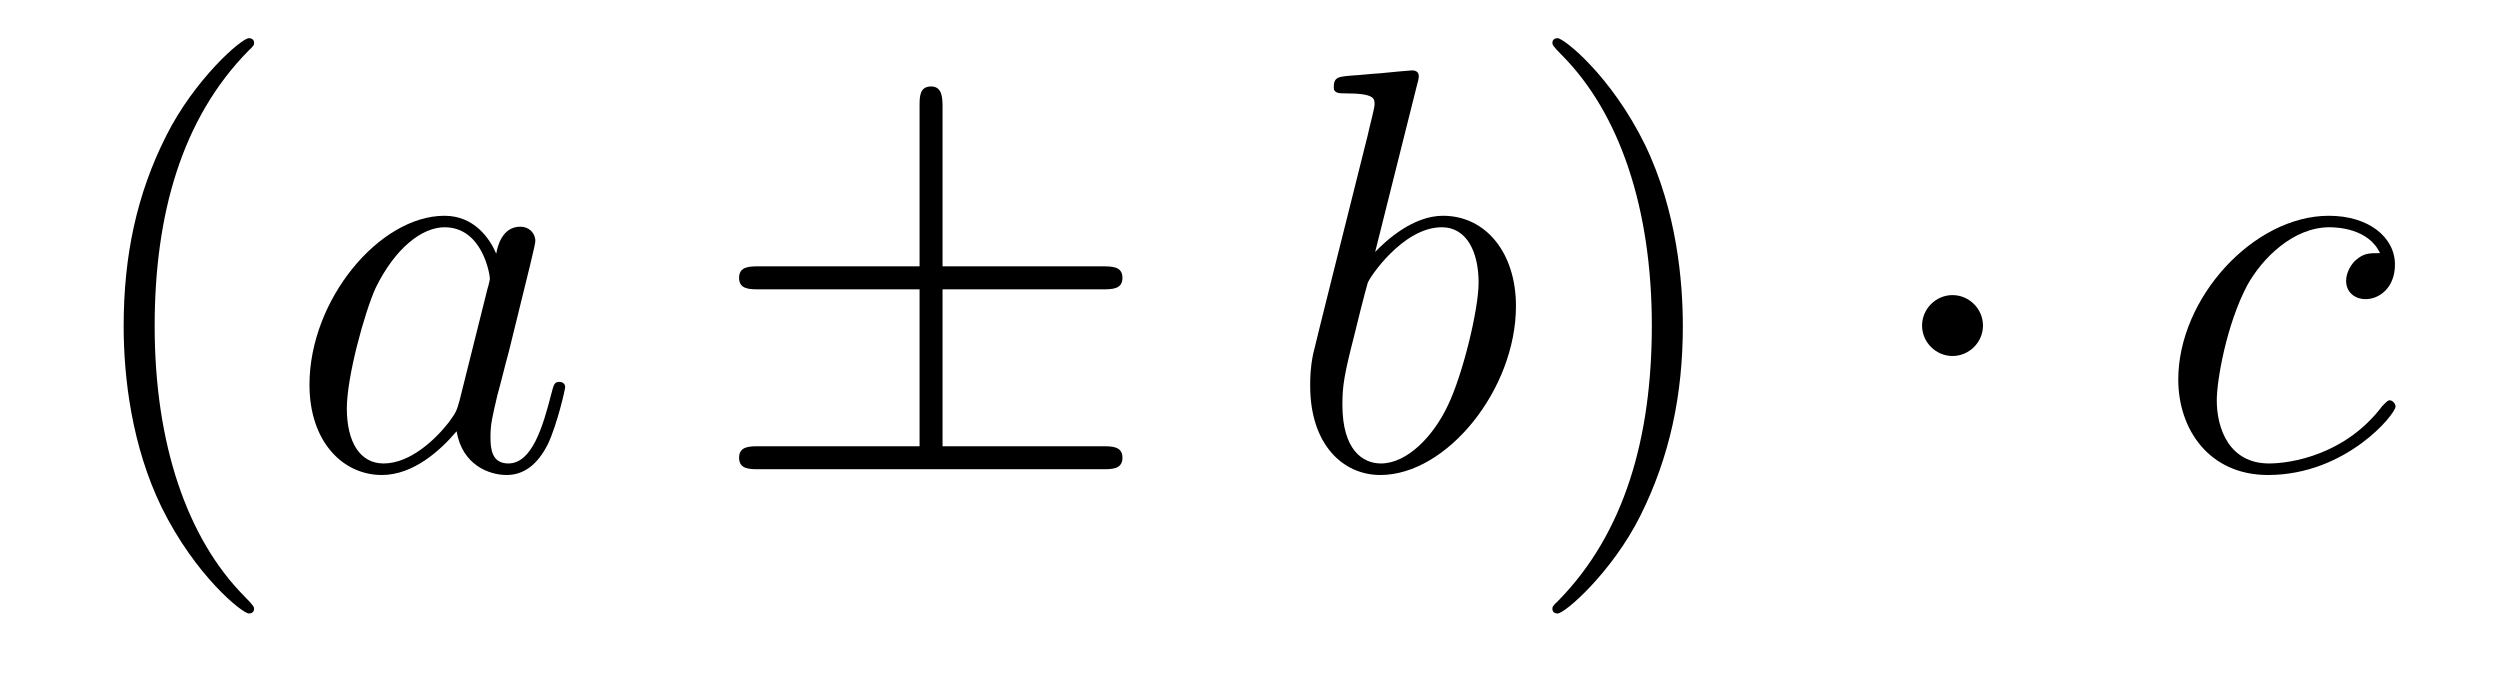
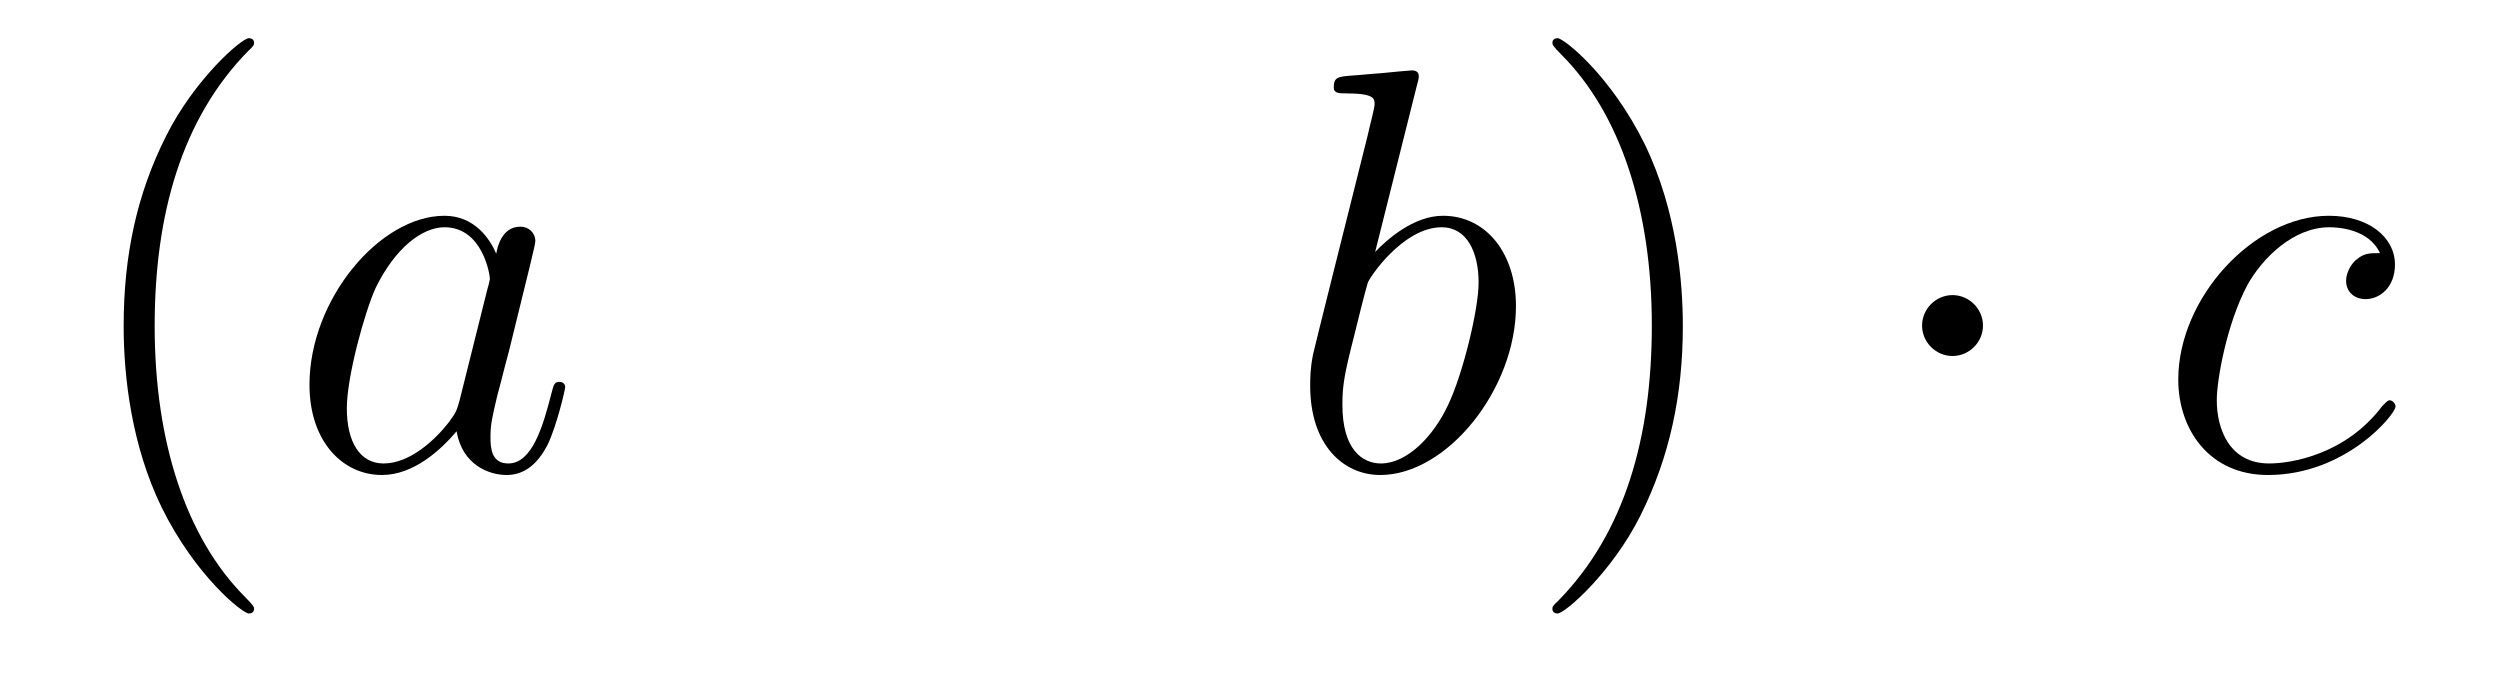
<svg xmlns="http://www.w3.org/2000/svg" height="14pt" version="1.1" viewBox="0 -14 52 14" width="52pt">
  <g id="page1">
    <g transform="matrix(1 0 0 1 -127 650)">
      <path d="M132.285 -651.335C132.285 -651.371 132.285 -651.395 132.082 -651.598C130.887 -652.806 130.217 -654.778 130.217 -657.217C130.217 -659.536 130.779 -661.532 132.166 -662.943C132.285 -663.05 132.285 -663.074 132.285 -663.11C132.285 -663.182 132.225 -663.206 132.177 -663.206C132.022 -663.206 131.042 -662.345 130.456 -661.173C129.847 -659.966 129.572 -658.687 129.572 -657.217C129.572 -656.152 129.739 -654.73 130.36 -653.451C131.066 -652.017 132.046 -651.239 132.177 -651.239C132.225 -651.239 132.285 -651.263 132.285 -651.335Z" fill-rule="evenodd" />
      <path d="M136.557 -655.662C136.497 -655.459 136.497 -655.435 136.329 -655.208C136.067 -654.873 135.541 -654.36 134.979 -654.36C134.489 -654.36 134.214 -654.802 134.214 -655.507C134.214 -656.165 134.584 -657.503 134.811 -658.006C135.218 -658.842 135.78 -659.273 136.246 -659.273C137.035 -659.273 137.19 -658.293 137.19 -658.197C137.19 -658.185 137.154 -658.029 137.143 -658.006L136.557 -655.662ZM137.322 -658.723C137.19 -659.033 136.868 -659.512 136.246 -659.512C134.895 -659.512 133.437 -657.767 133.437 -655.997C133.437 -654.814 134.13 -654.12 134.943 -654.12C135.6 -654.12 136.162 -654.634 136.497 -655.029C136.616 -654.324 137.178 -654.12 137.537 -654.12C137.896 -654.12 138.183 -654.336 138.398 -654.766C138.589 -655.173 138.756 -655.902 138.756 -655.949C138.756 -656.009 138.709 -656.057 138.637 -656.057C138.529 -656.057 138.517 -655.997 138.47 -655.818C138.29 -655.113 138.063 -654.36 137.573 -654.36C137.226 -654.36 137.202 -654.67 137.202 -654.909C137.202 -655.184 137.238 -655.316 137.346 -655.782C137.43 -656.081 137.489 -656.344 137.585 -656.691C138.027 -658.484 138.135 -658.914 138.135 -658.986C138.135 -659.153 138.003 -659.285 137.824 -659.285C137.441 -659.285 137.346 -658.866 137.322 -658.723Z" fill-rule="evenodd" />
-       <path d="M146.605 -657.982H149.928C150.131 -657.982 150.347 -657.982 150.347 -658.221S150.131 -658.46 149.928 -658.46H146.605V-661.759C146.605 -661.95 146.605 -662.202 146.366 -662.202C146.127 -662.202 146.127 -661.986 146.127 -661.795V-658.46H142.792C142.588 -658.46 142.373 -658.46 142.373 -658.221S142.588 -657.982 142.792 -657.982H146.127V-654.718H142.792C142.588 -654.718 142.373 -654.718 142.373 -654.479C142.373 -654.24 142.588 -654.24 142.792 -654.24H149.928C150.131 -654.24 150.347 -654.24 150.347 -654.479C150.347 -654.718 150.131 -654.718 149.928 -654.718H146.605V-657.982Z" fill-rule="evenodd" />
      <path d="M156.475 -662.237C156.488 -662.285 156.511 -662.357 156.511 -662.417C156.511 -662.536 156.392 -662.536 156.368 -662.536C156.356 -662.536 155.926 -662.5 155.71 -662.476C155.507 -662.464 155.328 -662.441 155.113 -662.428C154.826 -662.405 154.742 -662.393 154.742 -662.178C154.742 -662.058 154.862 -662.058 154.981 -662.058C155.591 -662.058 155.591 -661.95 155.591 -661.831C155.591 -661.747 155.495 -661.401 155.448 -661.185L155.161 -660.038C155.041 -659.56 154.36 -656.846 154.312 -656.631C154.252 -656.332 154.252 -656.129 154.252 -655.973C154.252 -654.754 154.933 -654.12 155.71 -654.12C157.097 -654.12 158.532 -655.902 158.532 -657.635C158.532 -658.735 157.91 -659.512 157.013 -659.512C156.392 -659.512 155.83 -658.998 155.603 -658.759L156.475 -662.237ZM155.723 -654.36C155.34 -654.36 154.922 -654.647 154.922 -655.579C154.922 -655.973 154.957 -656.2 155.172 -657.037C155.208 -657.193 155.4 -657.958 155.448 -658.113C155.471 -658.209 156.177 -659.273 156.989 -659.273C157.515 -659.273 157.755 -658.747 157.755 -658.125C157.755 -657.551 157.42 -656.2 157.121 -655.579C156.822 -654.933 156.272 -654.36 155.723 -654.36Z" fill-rule="evenodd" />
      <path d="M162.003 -657.217C162.003 -658.125 161.884 -659.607 161.214 -660.994C160.509 -662.428 159.529 -663.206 159.397 -663.206C159.349 -663.206 159.29 -663.182 159.29 -663.11C159.29 -663.074 159.29 -663.05 159.493 -662.847C160.688 -661.64 161.358 -659.667 161.358 -657.228C161.358 -654.909 160.796 -652.913 159.409 -651.502C159.29 -651.395 159.29 -651.371 159.29 -651.335C159.29 -651.263 159.349 -651.239 159.397 -651.239C159.552 -651.239 160.533 -652.1 161.119 -653.272C161.728 -654.491 162.003 -655.782 162.003 -657.217Z" fill-rule="evenodd" />
      <path d="M168.246 -657.228C168.246 -657.575 167.959 -657.862 167.612 -657.862C167.266 -657.862 166.979 -657.575 166.979 -657.228C166.979 -656.882 167.266 -656.595 167.612 -656.595C167.959 -656.595 168.246 -656.882 168.246 -657.228Z" fill-rule="evenodd" />
      <path d="M176.504 -658.735C176.277 -658.735 176.169 -658.735 176.002 -658.591C175.93 -658.532 175.799 -658.352 175.799 -658.161C175.799 -657.922 175.978 -657.778 176.205 -657.778C176.492 -657.778 176.815 -658.017 176.815 -658.496C176.815 -659.069 176.265 -659.512 175.44 -659.512C173.874 -659.512 172.308 -657.802 172.308 -656.105C172.308 -655.065 172.954 -654.12 174.173 -654.12C175.799 -654.12 176.827 -655.387 176.827 -655.543C176.827 -655.615 176.755 -655.674 176.707 -655.674C176.671 -655.674 176.659 -655.662 176.552 -655.555C175.787 -654.539 174.651 -654.36 174.197 -654.36C173.372 -654.36 173.109 -655.077 173.109 -655.674C173.109 -656.093 173.312 -657.252 173.742 -658.065C174.053 -658.627 174.699 -659.273 175.452 -659.273C175.608 -659.273 176.265 -659.249 176.504 -658.735Z" fill-rule="evenodd" />
    </g>
  </g>
</svg>